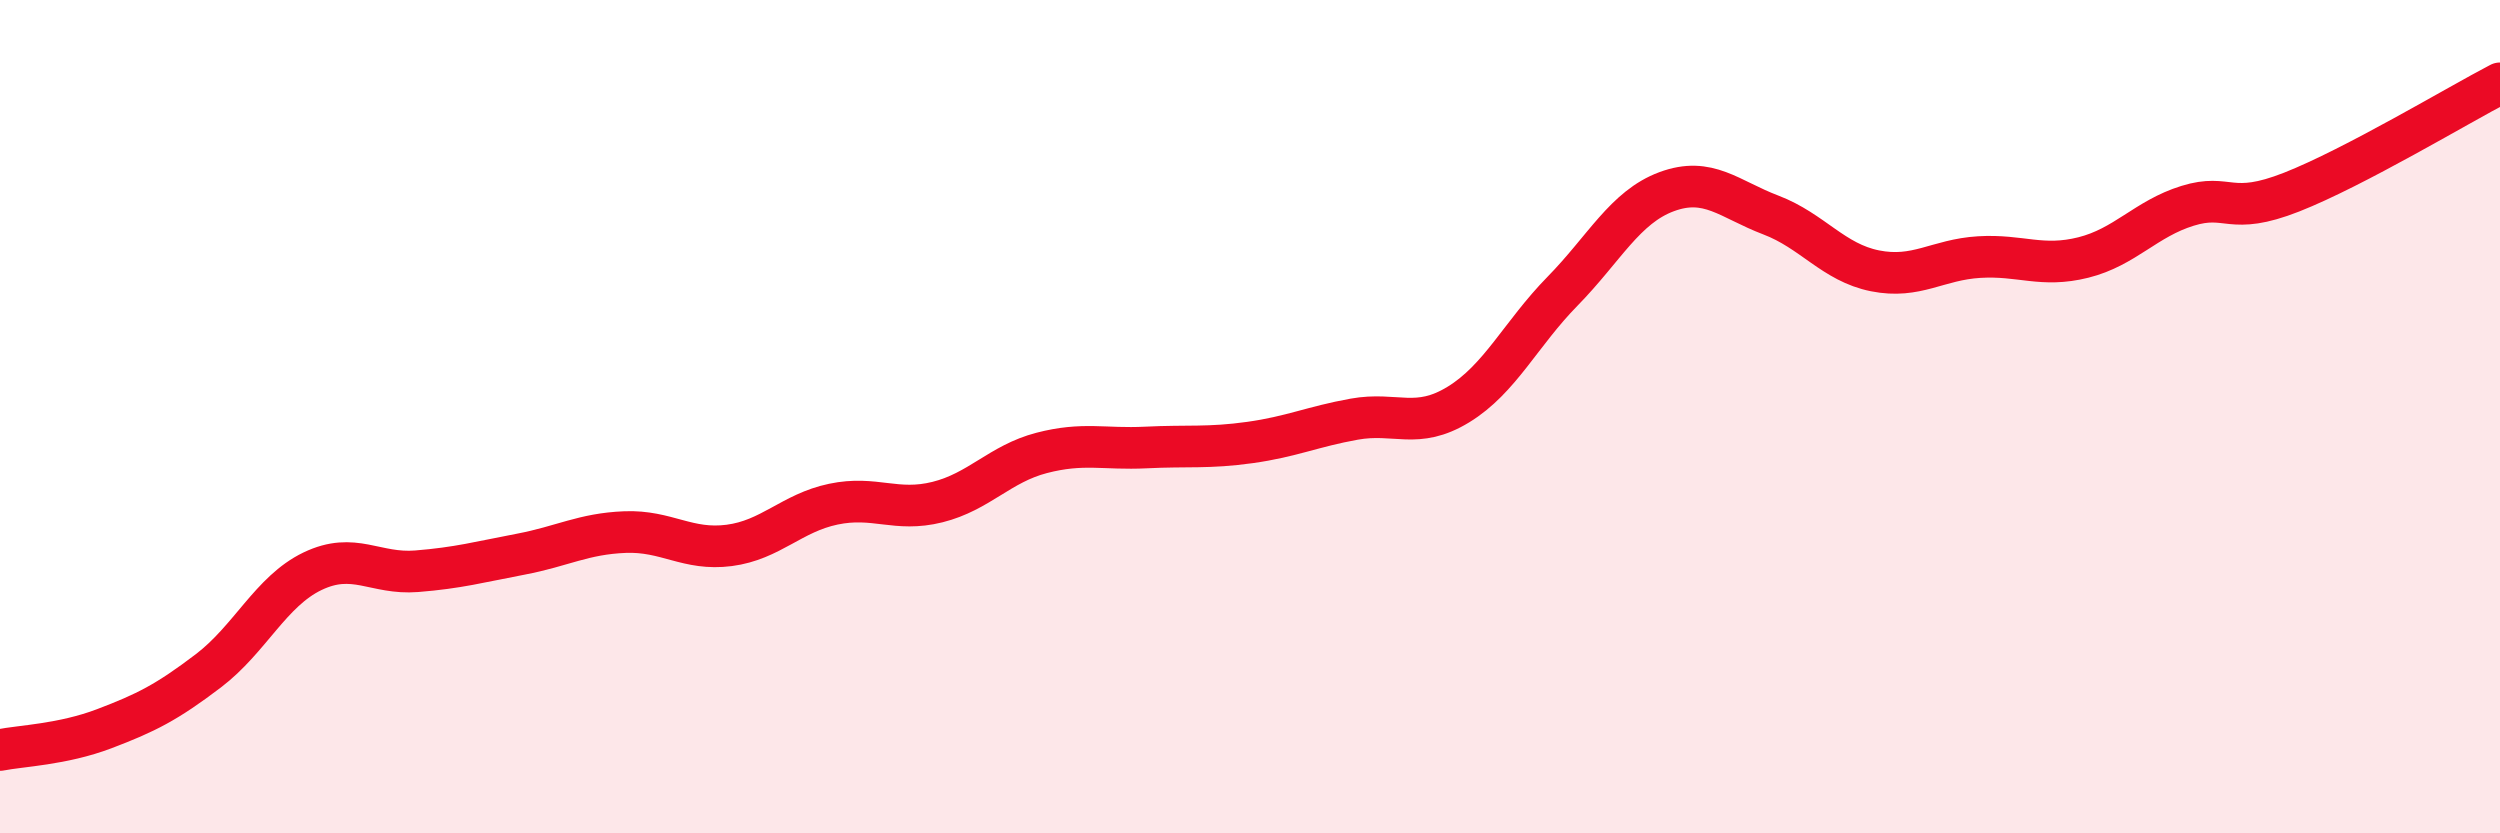
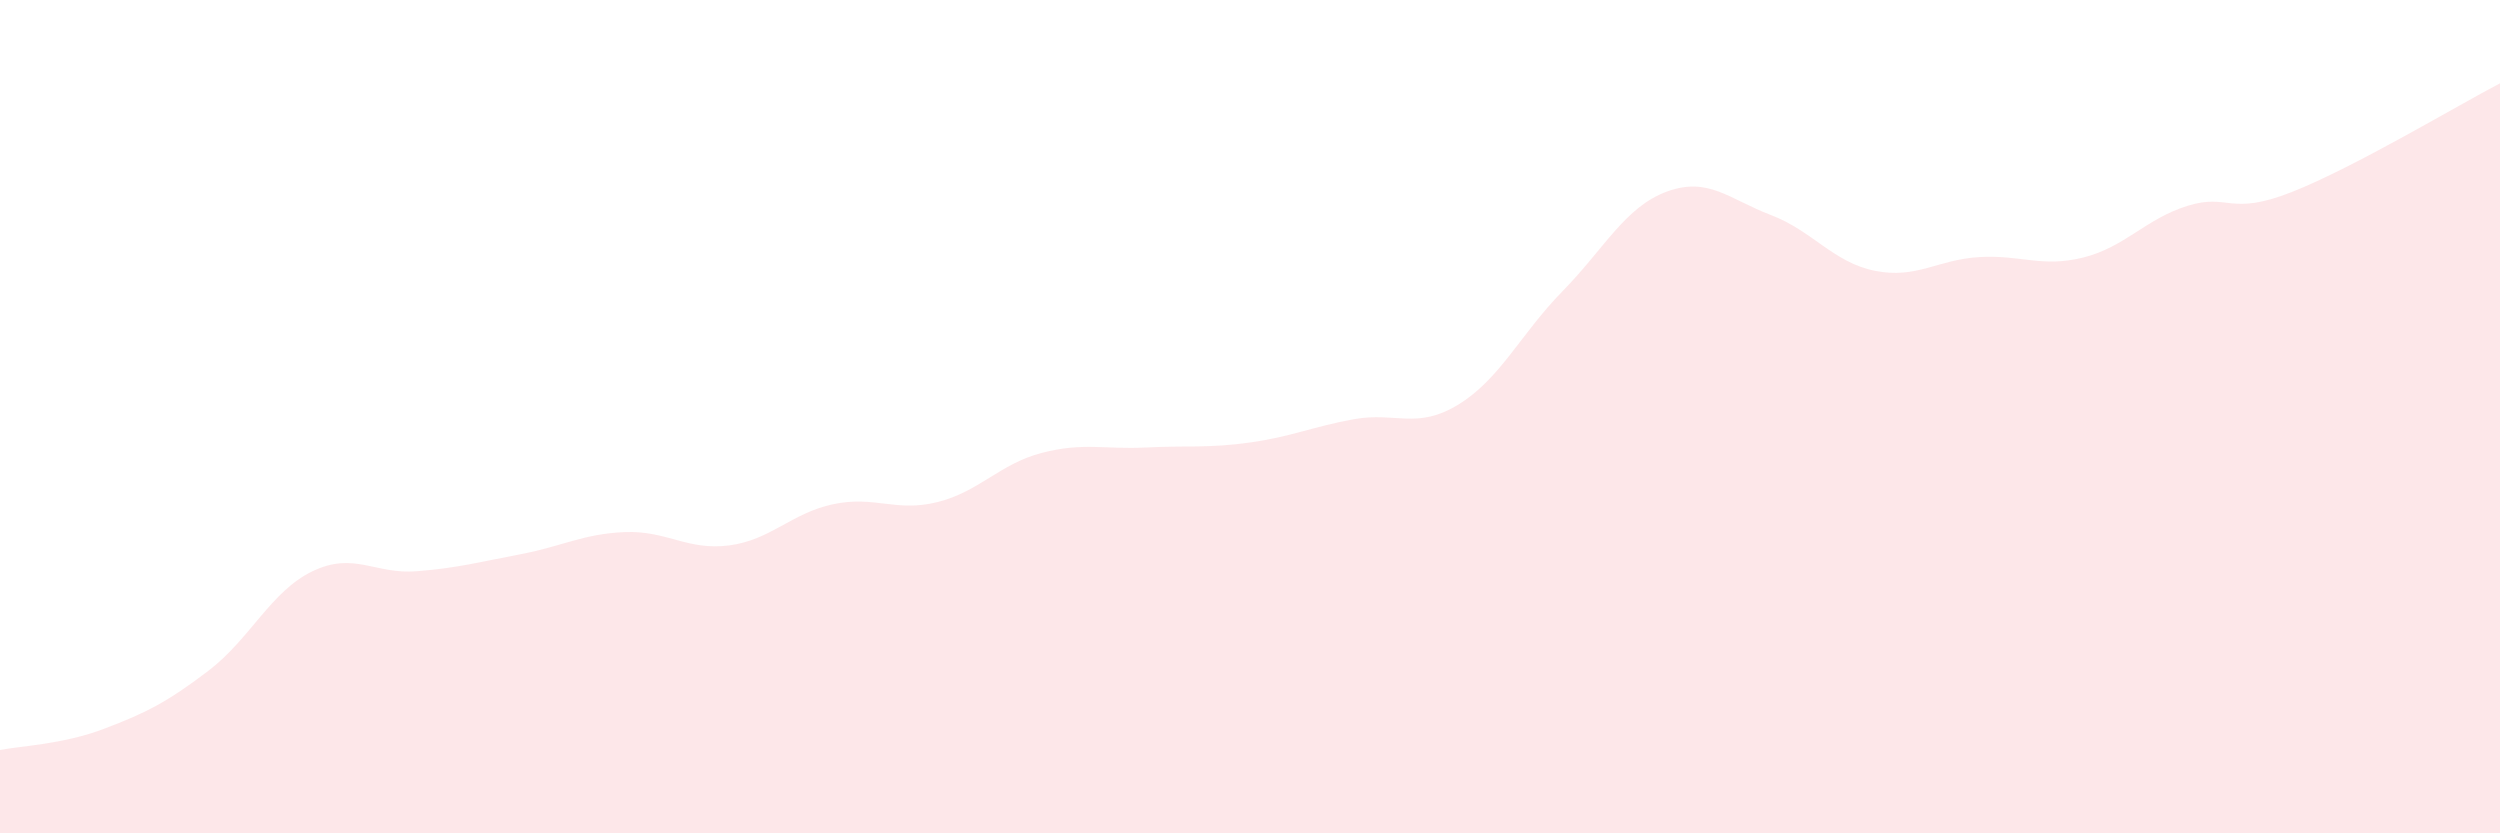
<svg xmlns="http://www.w3.org/2000/svg" width="60" height="20" viewBox="0 0 60 20">
  <path d="M 0,18 C 0.5,17.9 1.5,17.87 2.5,17.49 C 3.5,17.11 4,16.86 5,16.1 C 6,15.34 6.5,14.19 7.5,13.71 C 8.5,13.23 9,13.79 10,13.71 C 11,13.63 11.5,13.49 12.5,13.3 C 13.5,13.11 14,12.81 15,12.77 C 16,12.73 16.5,13.22 17.5,13.09 C 18.5,12.96 19,12.31 20,12.1 C 21,11.89 21.5,12.3 22.5,12.05 C 23.5,11.8 24,11.13 25,10.87 C 26,10.61 26.5,10.79 27.5,10.74 C 28.5,10.69 29,10.76 30,10.62 C 31,10.48 31.5,10.24 32.5,10.06 C 33.5,9.88 34,10.32 35,9.71 C 36,9.1 36.5,8.01 37.5,6.99 C 38.5,5.97 39,4.97 40,4.6 C 41,4.23 41.5,4.78 42.5,5.16 C 43.5,5.54 44,6.3 45,6.5 C 46,6.7 46.5,6.23 47.5,6.17 C 48.5,6.11 49,6.43 50,6.18 C 51,5.93 51.5,5.25 52.5,4.94 C 53.5,4.63 53.5,5.2 55,4.61 C 56.5,4.02 59,2.52 60,2L60 20L0 20Z" fill="#EB0A25" opacity="0.1" stroke-linecap="round" stroke-linejoin="round" />
-   <path d="M 0,18 C 0.5,17.9 1.5,17.87 2.5,17.49 C 3.5,17.11 4,16.86 5,16.1 C 6,15.34 6.5,14.19 7.5,13.71 C 8.5,13.23 9,13.79 10,13.71 C 11,13.63 11.5,13.49 12.5,13.3 C 13.5,13.11 14,12.81 15,12.77 C 16,12.73 16.5,13.22 17.5,13.09 C 18.5,12.96 19,12.31 20,12.1 C 21,11.89 21.5,12.3 22.5,12.05 C 23.5,11.8 24,11.13 25,10.87 C 26,10.61 26.5,10.79 27.5,10.74 C 28.5,10.69 29,10.76 30,10.62 C 31,10.48 31.5,10.24 32.5,10.06 C 33.5,9.88 34,10.32 35,9.71 C 36,9.1 36.5,8.01 37.5,6.99 C 38.5,5.97 39,4.97 40,4.6 C 41,4.23 41.5,4.78 42.5,5.16 C 43.5,5.54 44,6.3 45,6.5 C 46,6.7 46.5,6.23 47.5,6.17 C 48.5,6.11 49,6.43 50,6.18 C 51,5.93 51.5,5.25 52.5,4.94 C 53.5,4.63 53.5,5.2 55,4.61 C 56.5,4.02 59,2.52 60,2" stroke="#EB0A25" stroke-width="1" fill="none" stroke-linecap="round" stroke-linejoin="round" />
</svg>